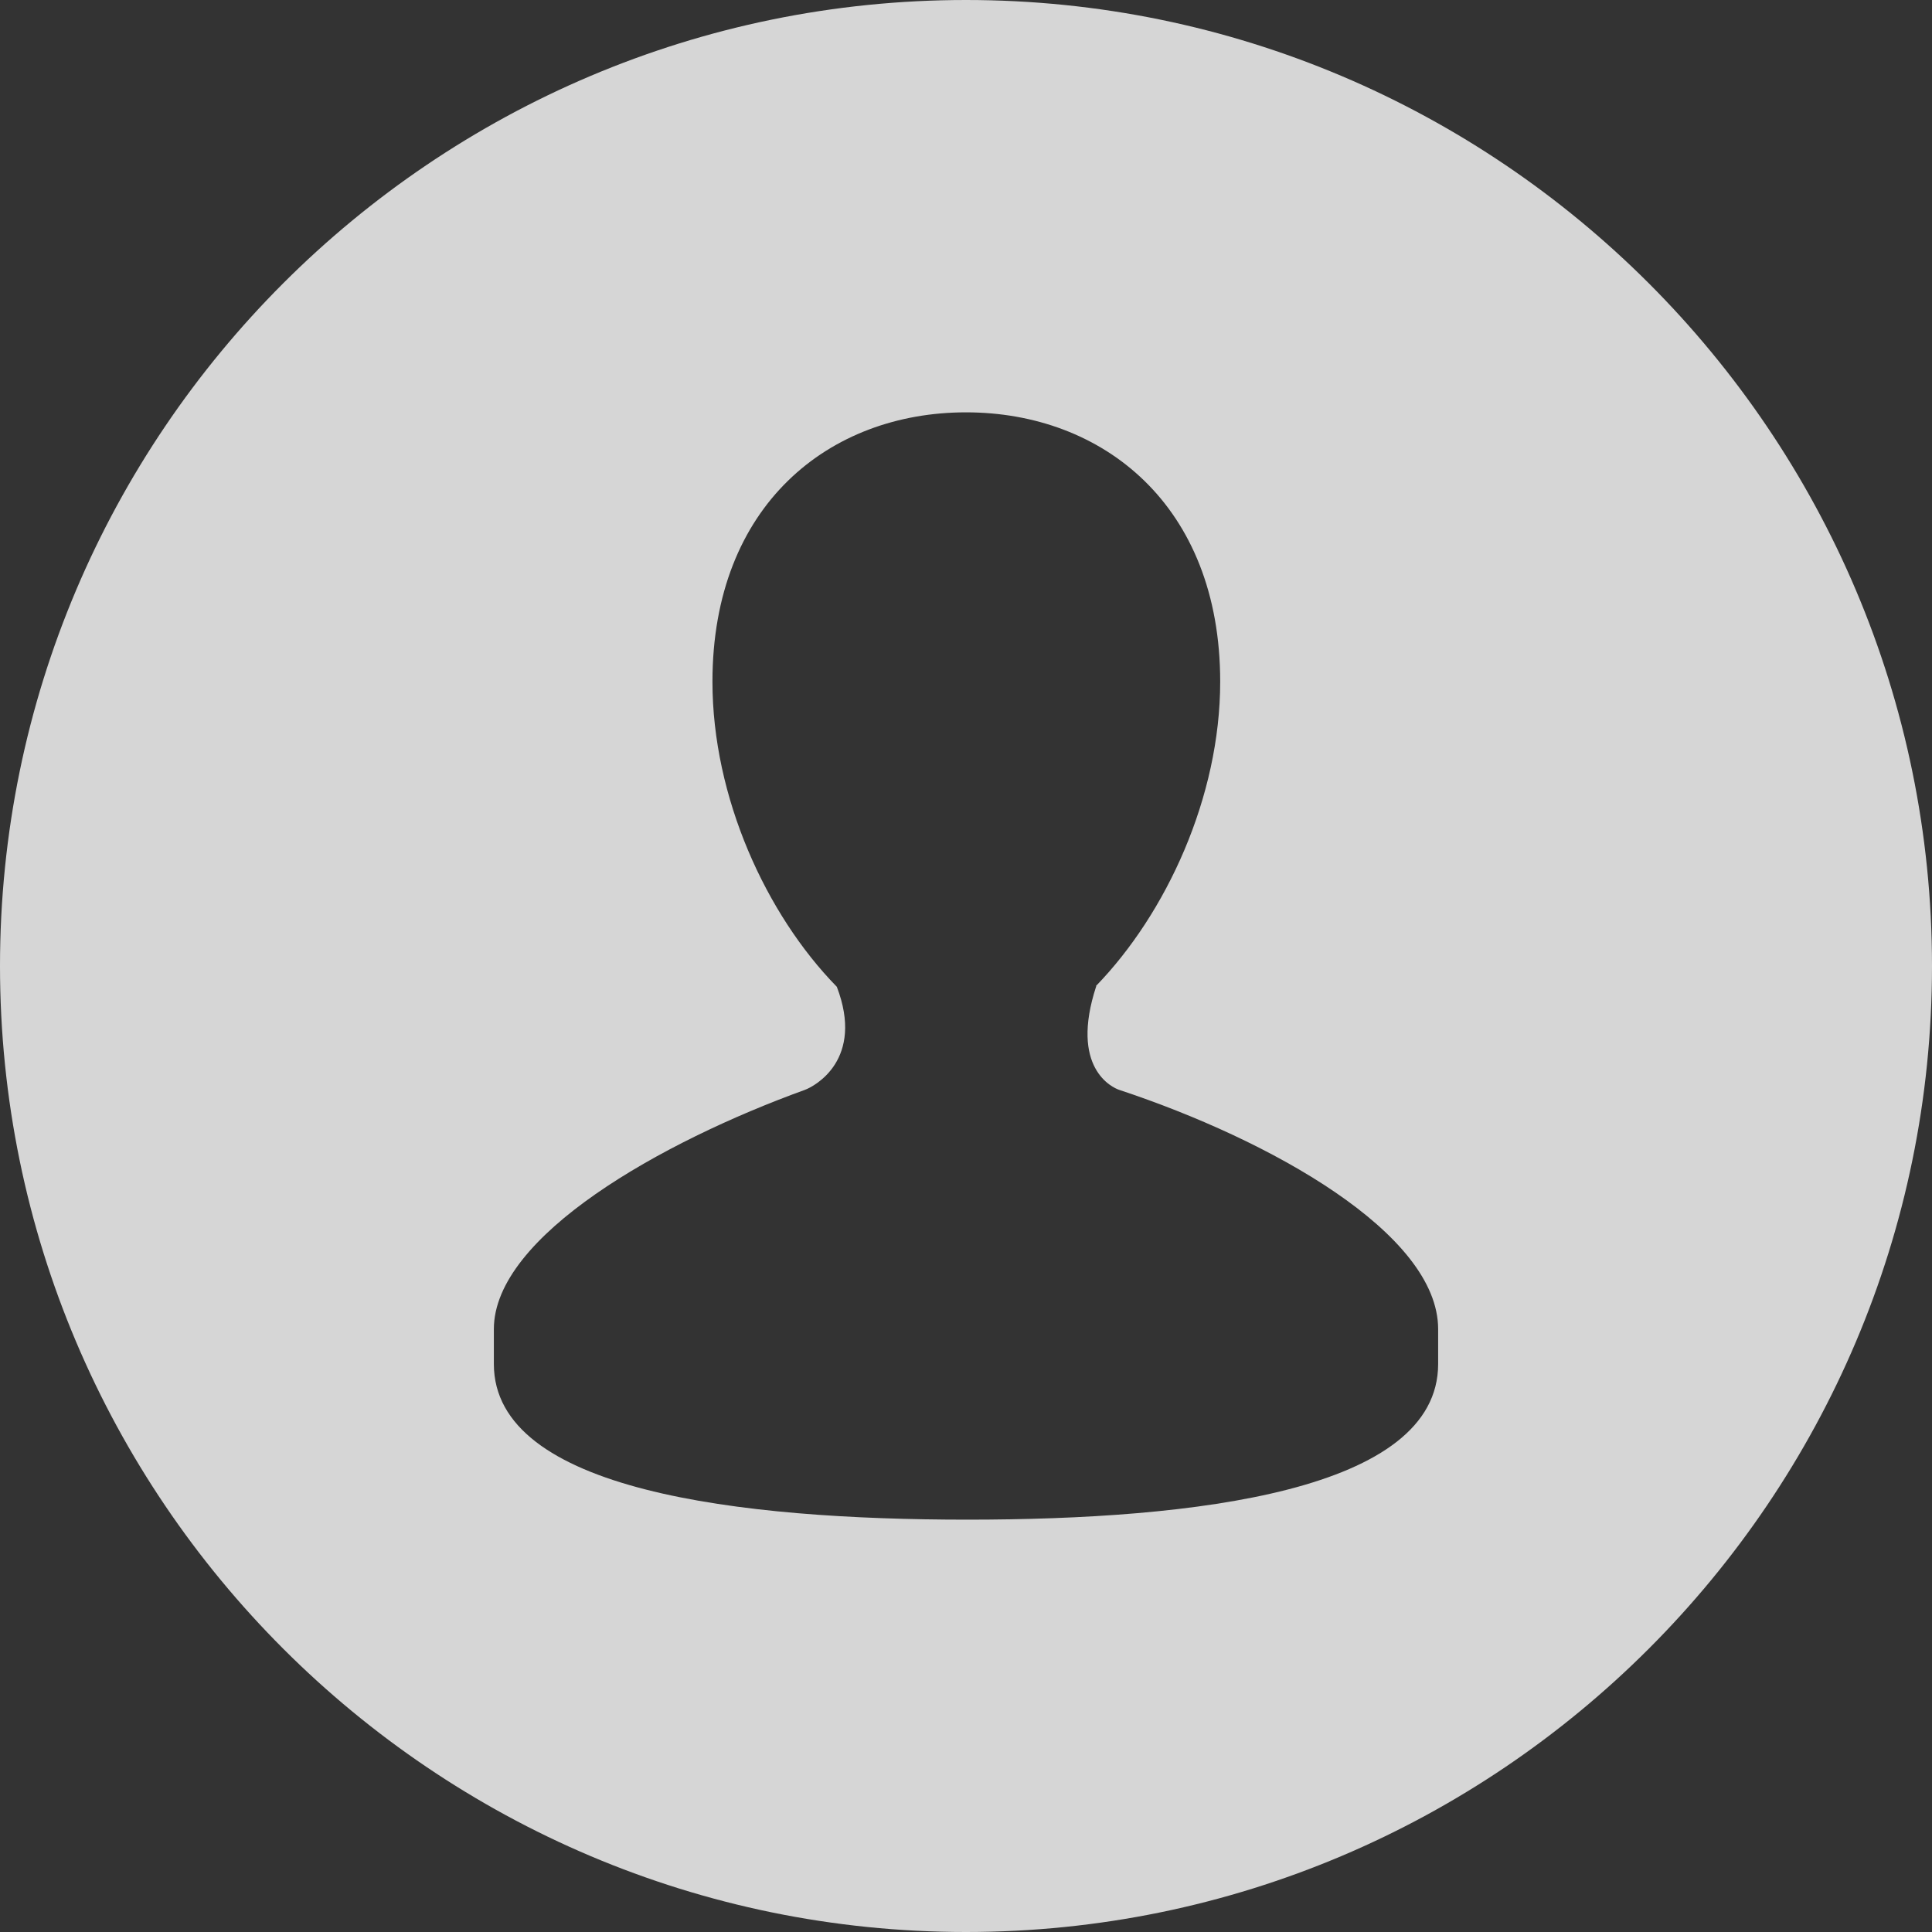
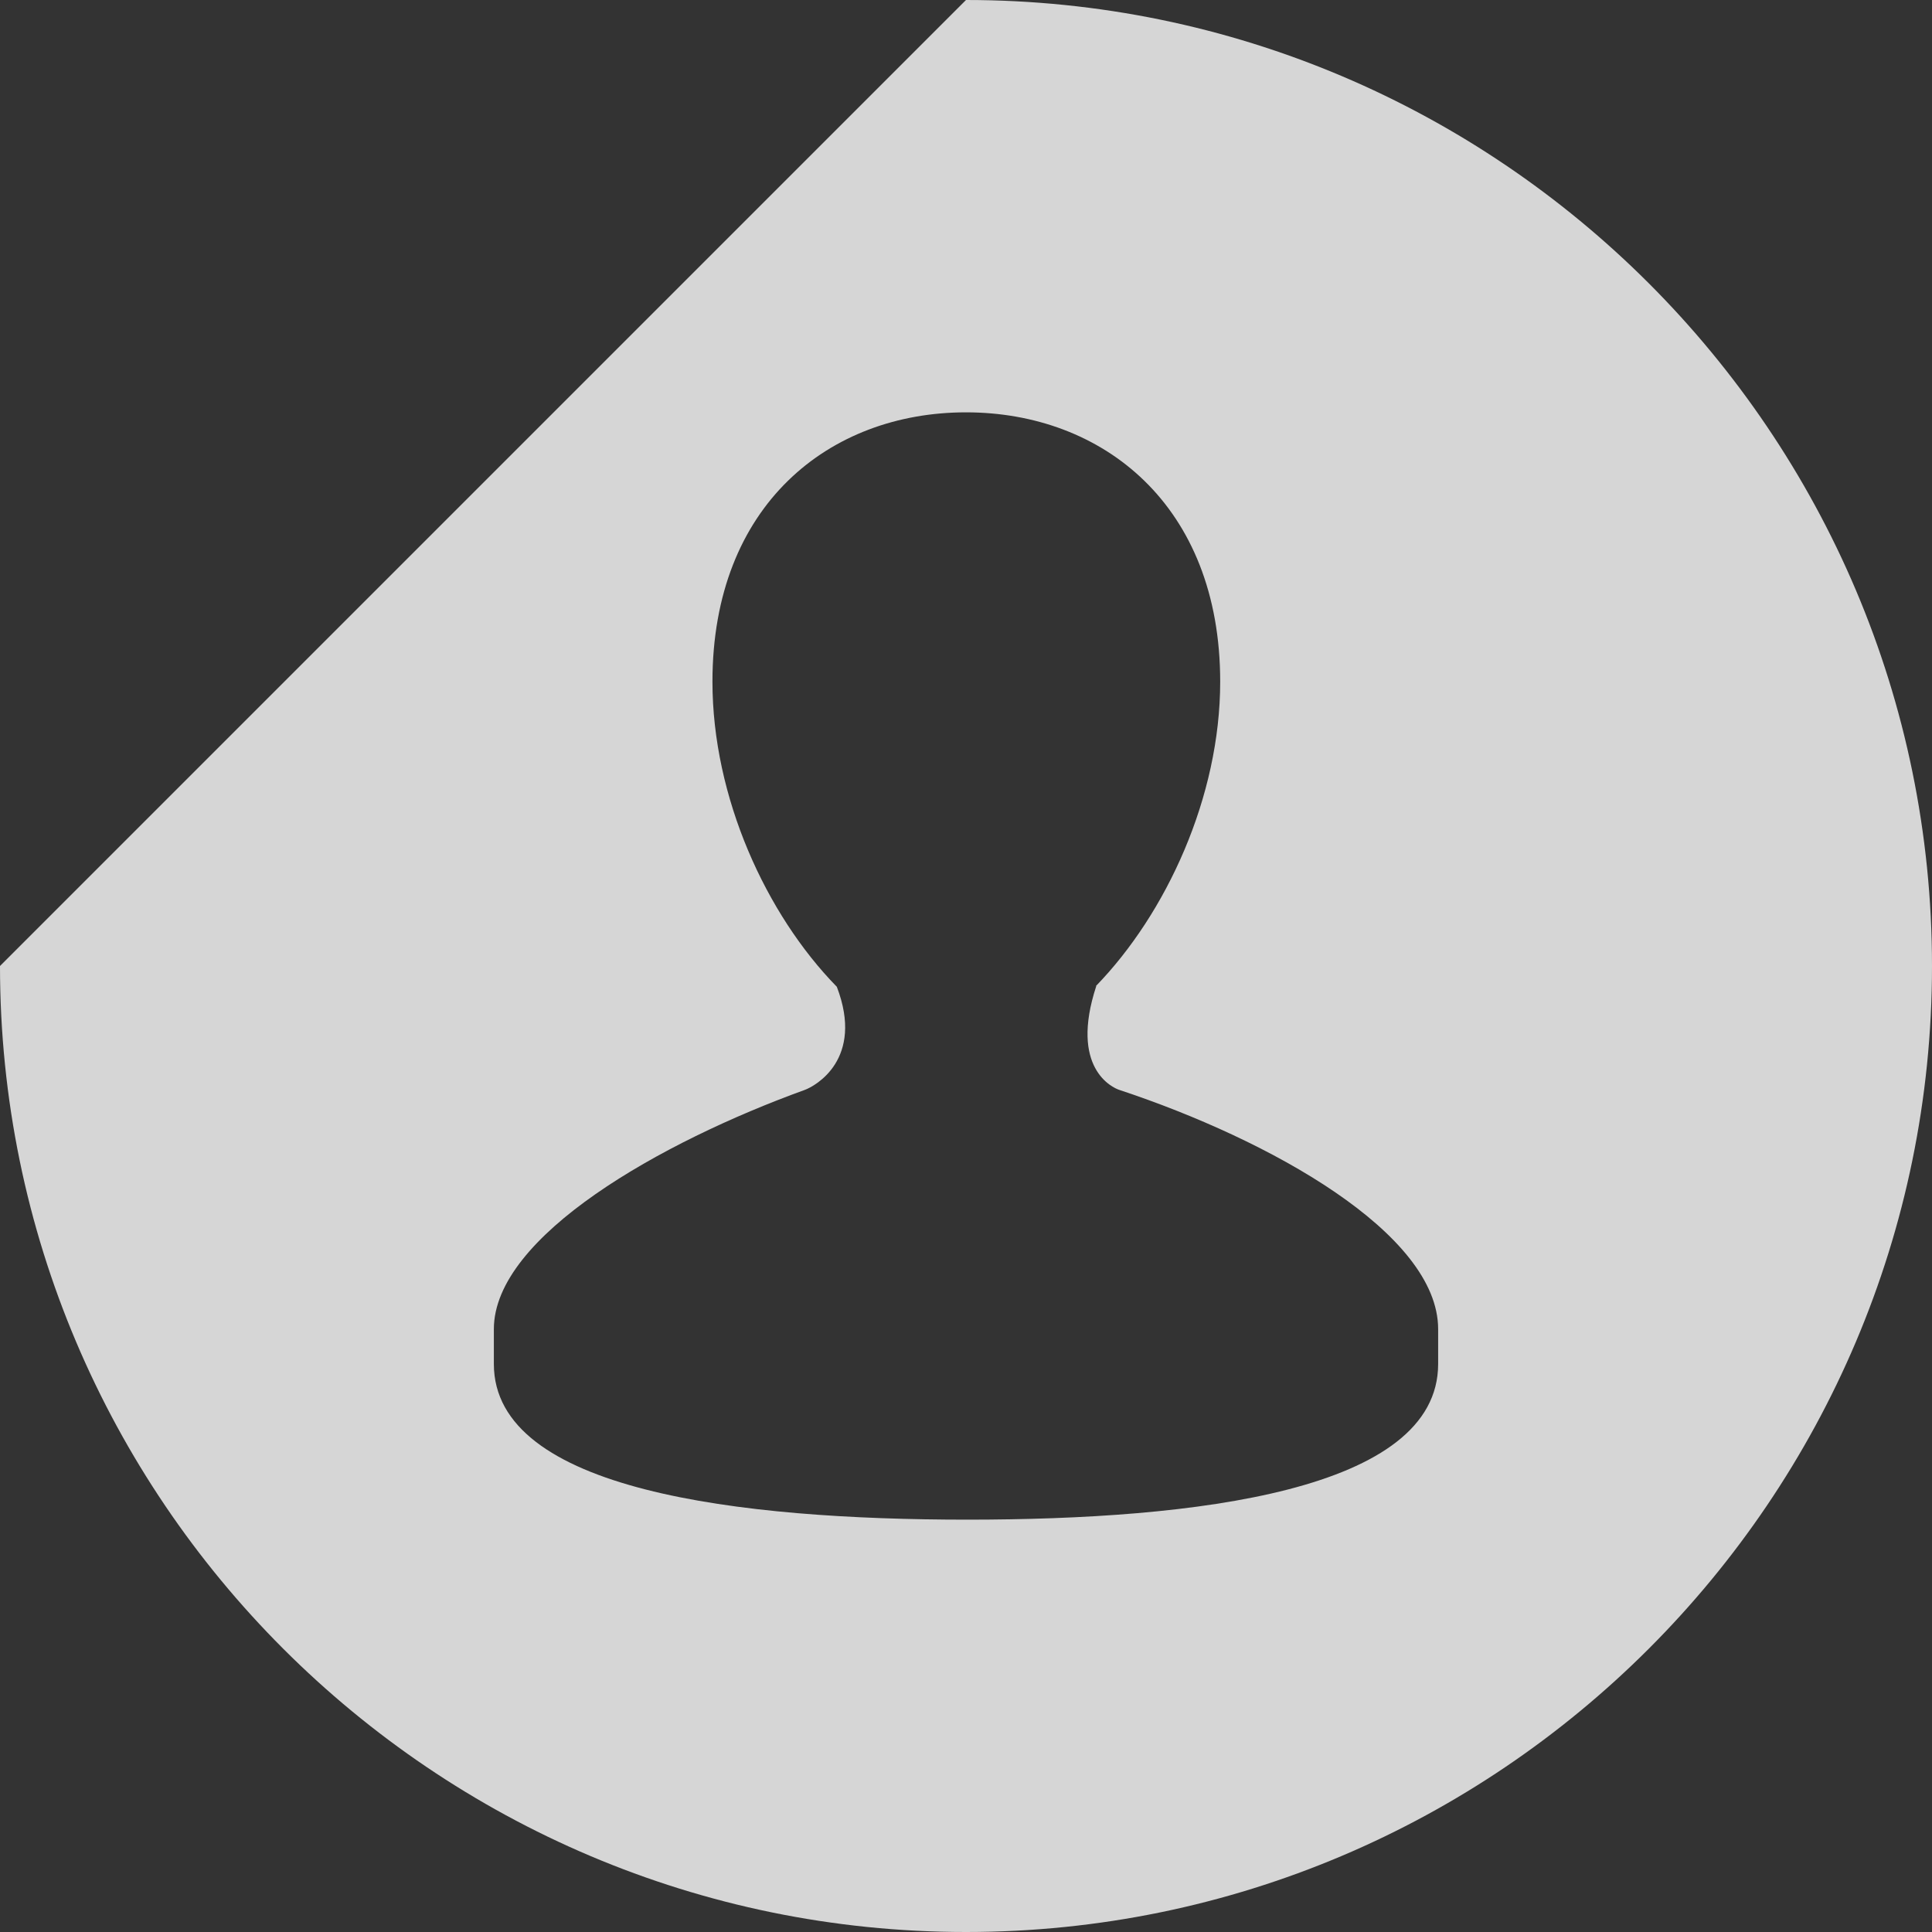
<svg xmlns="http://www.w3.org/2000/svg" width="21px" height="21px" viewBox="0 0 21 21" version="1.1">
  <rect x="0" y="0" width="21" height="21" fill="#333333" stroke="none" />
  <title>形状结合</title>
  <desc>Created with Sketch.</desc>
  <g id="PCBA首页初稿" stroke="none" stroke-width="1" fill="none" fill-rule="evenodd" opacity="0.8">
    <g id="页面概览" transform="translate(-161, -5271)" fill="#FFFFFF" fill-rule="nonzero">
-       <path d="M171.5,5271 C177.29,5271 182,5275.71 182,5281.5 C182,5287.29 177.29,5292 171.5,5292 C165.71,5292 161,5287.29 161,5281.5 C161,5275.71 165.71,5271 171.5,5271 Z M171.5,5275.482 C170.015,5275.482 168.744,5276.489 168.744,5278.41 C168.744,5279.665 169.326,5280.939 170.096,5281.726 C170.397,5282.514 169.86,5282.806 169.747,5282.847 C168.192,5283.41 166.368,5284.435 166.368,5285.447 L166.368,5285.826 C166.368,5287.205 169.041,5287.518 171.515,5287.518 C173.993,5287.518 176.632,5287.205 176.632,5285.826 L176.632,5285.447 C176.632,5284.404 174.799,5283.387 173.167,5282.847 C173.093,5282.823 172.623,5282.611 172.916,5281.718 L172.912,5281.718 C173.678,5280.929 174.263,5279.66 174.263,5278.41 C174.263,5276.489 172.985,5275.482 171.5,5275.482 Z" id="形状结合" />
+       <path d="M171.5,5271 C177.29,5271 182,5275.71 182,5281.5 C182,5287.29 177.29,5292 171.5,5292 C165.71,5292 161,5287.29 161,5281.5 Z M171.5,5275.482 C170.015,5275.482 168.744,5276.489 168.744,5278.41 C168.744,5279.665 169.326,5280.939 170.096,5281.726 C170.397,5282.514 169.86,5282.806 169.747,5282.847 C168.192,5283.41 166.368,5284.435 166.368,5285.447 L166.368,5285.826 C166.368,5287.205 169.041,5287.518 171.515,5287.518 C173.993,5287.518 176.632,5287.205 176.632,5285.826 L176.632,5285.447 C176.632,5284.404 174.799,5283.387 173.167,5282.847 C173.093,5282.823 172.623,5282.611 172.916,5281.718 L172.912,5281.718 C173.678,5280.929 174.263,5279.66 174.263,5278.41 C174.263,5276.489 172.985,5275.482 171.5,5275.482 Z" id="形状结合" />
    </g>
  </g>
</svg>